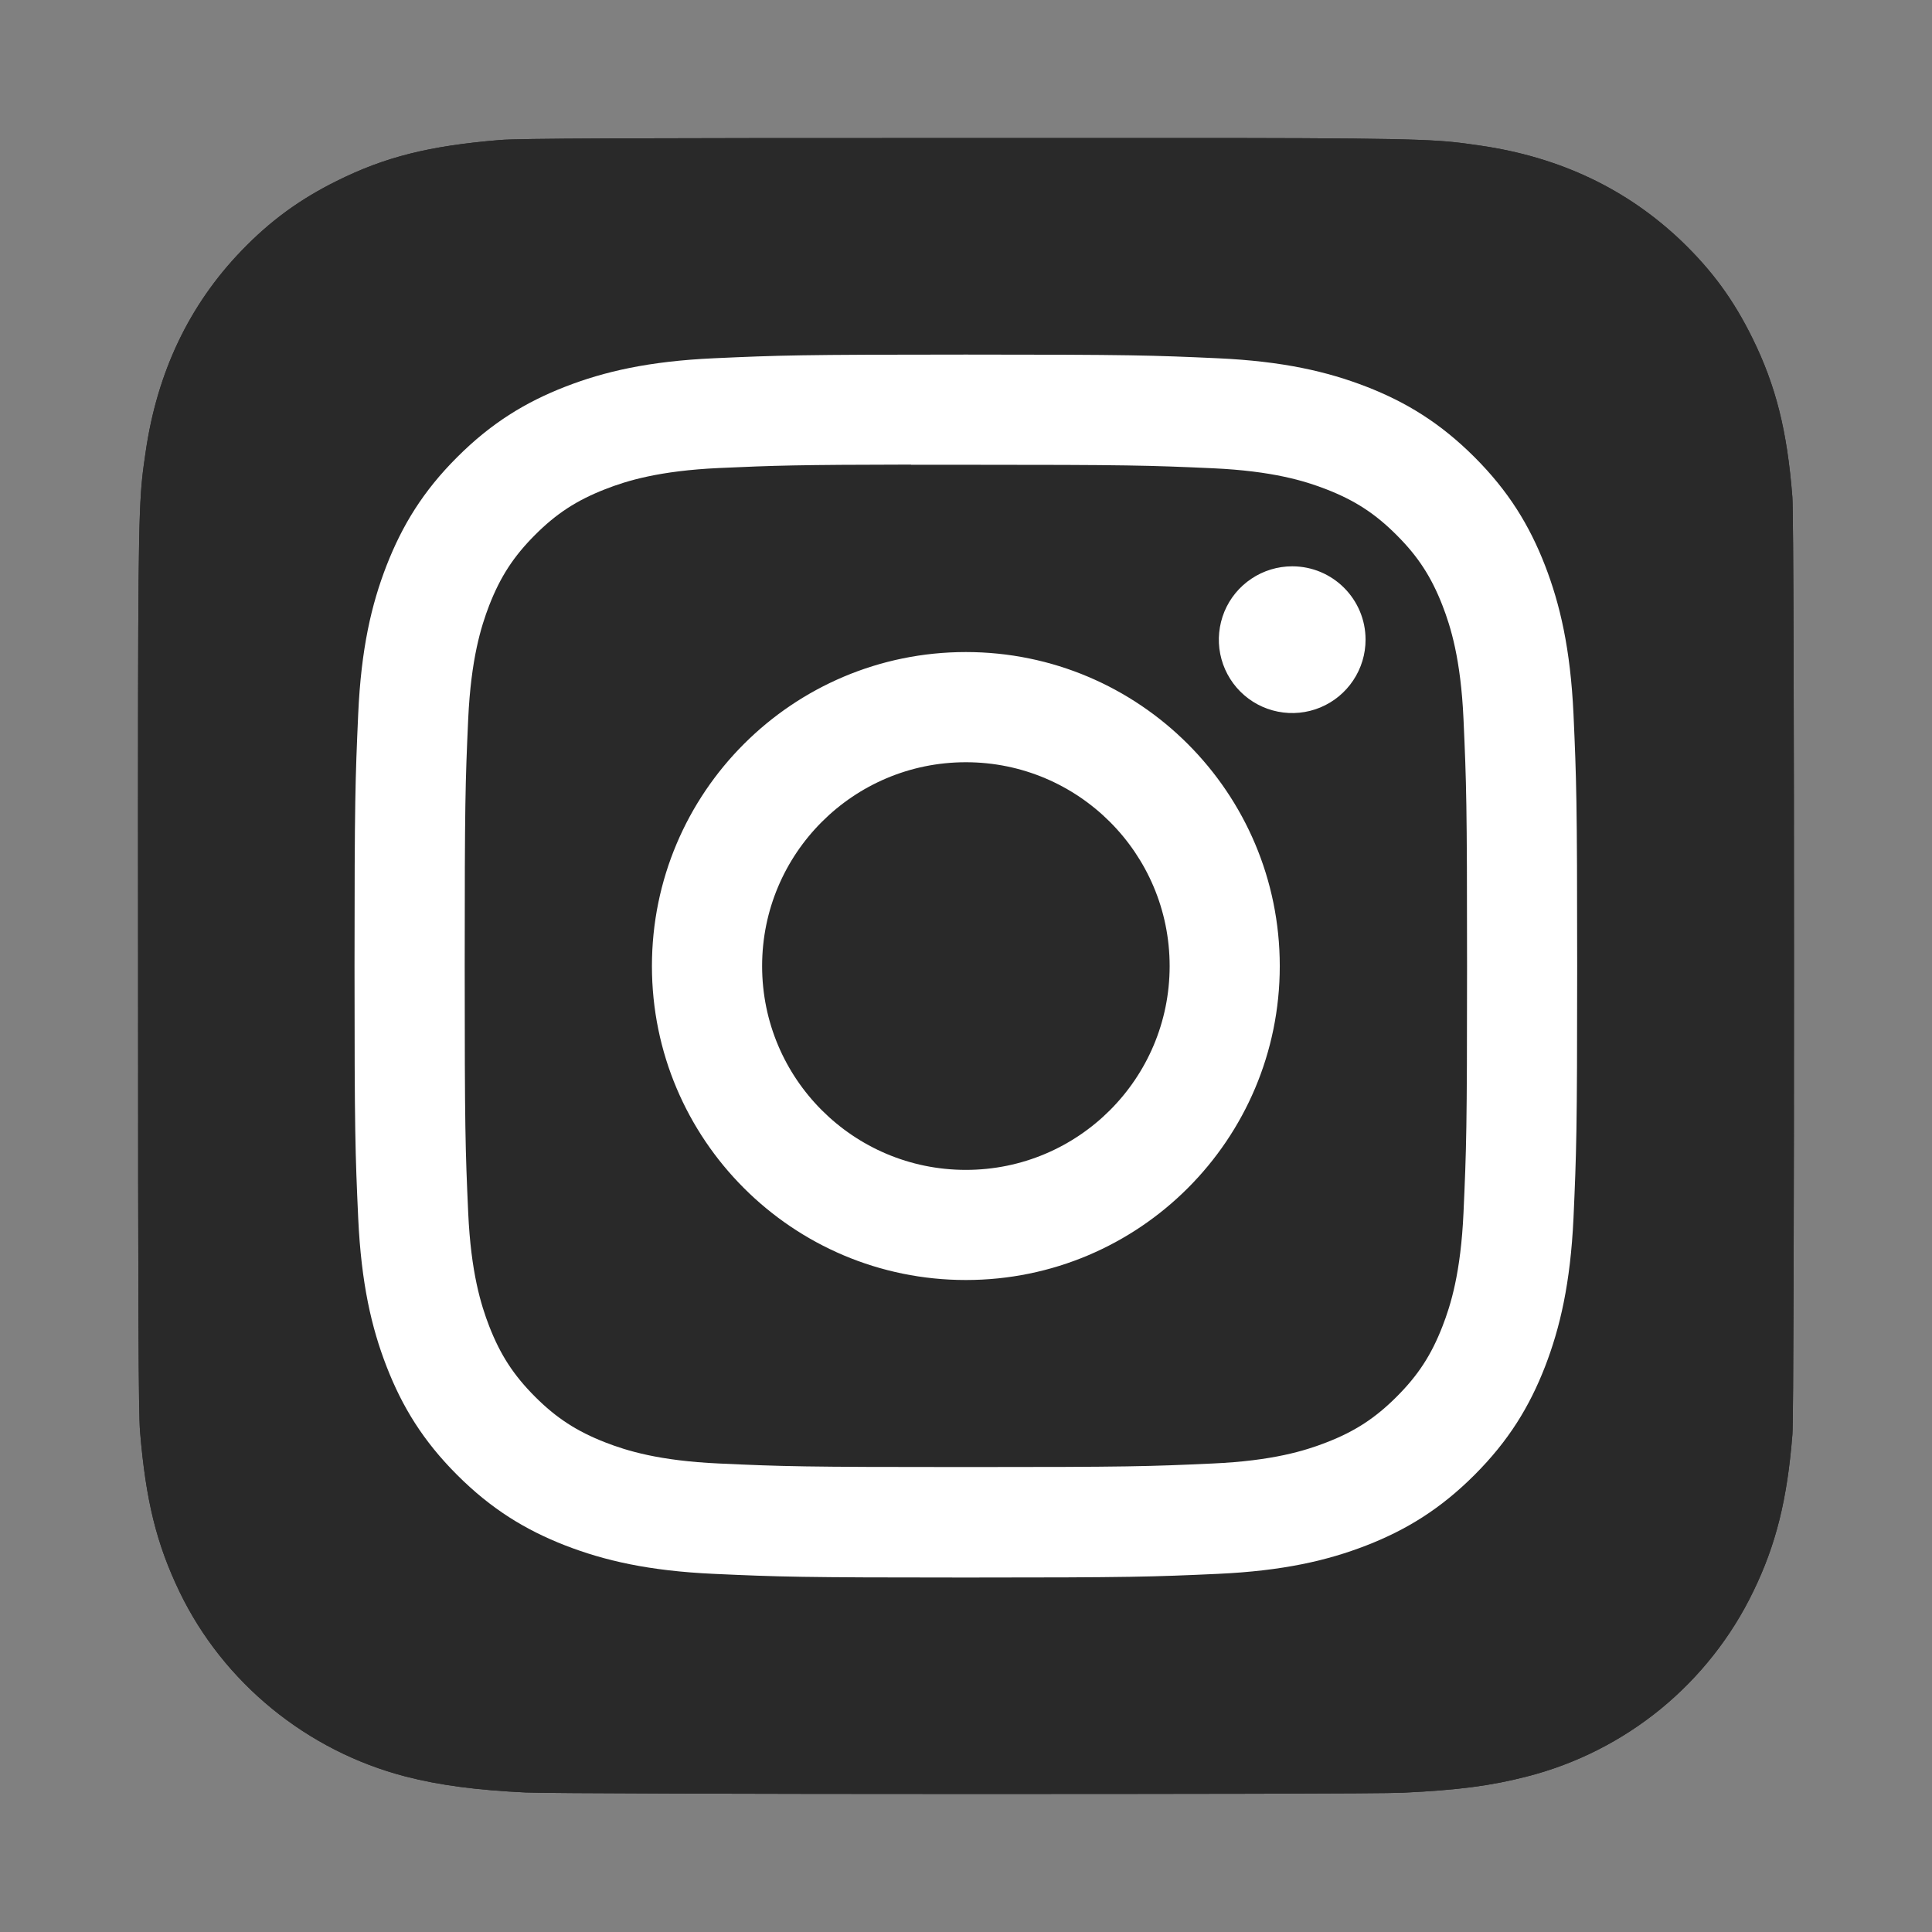
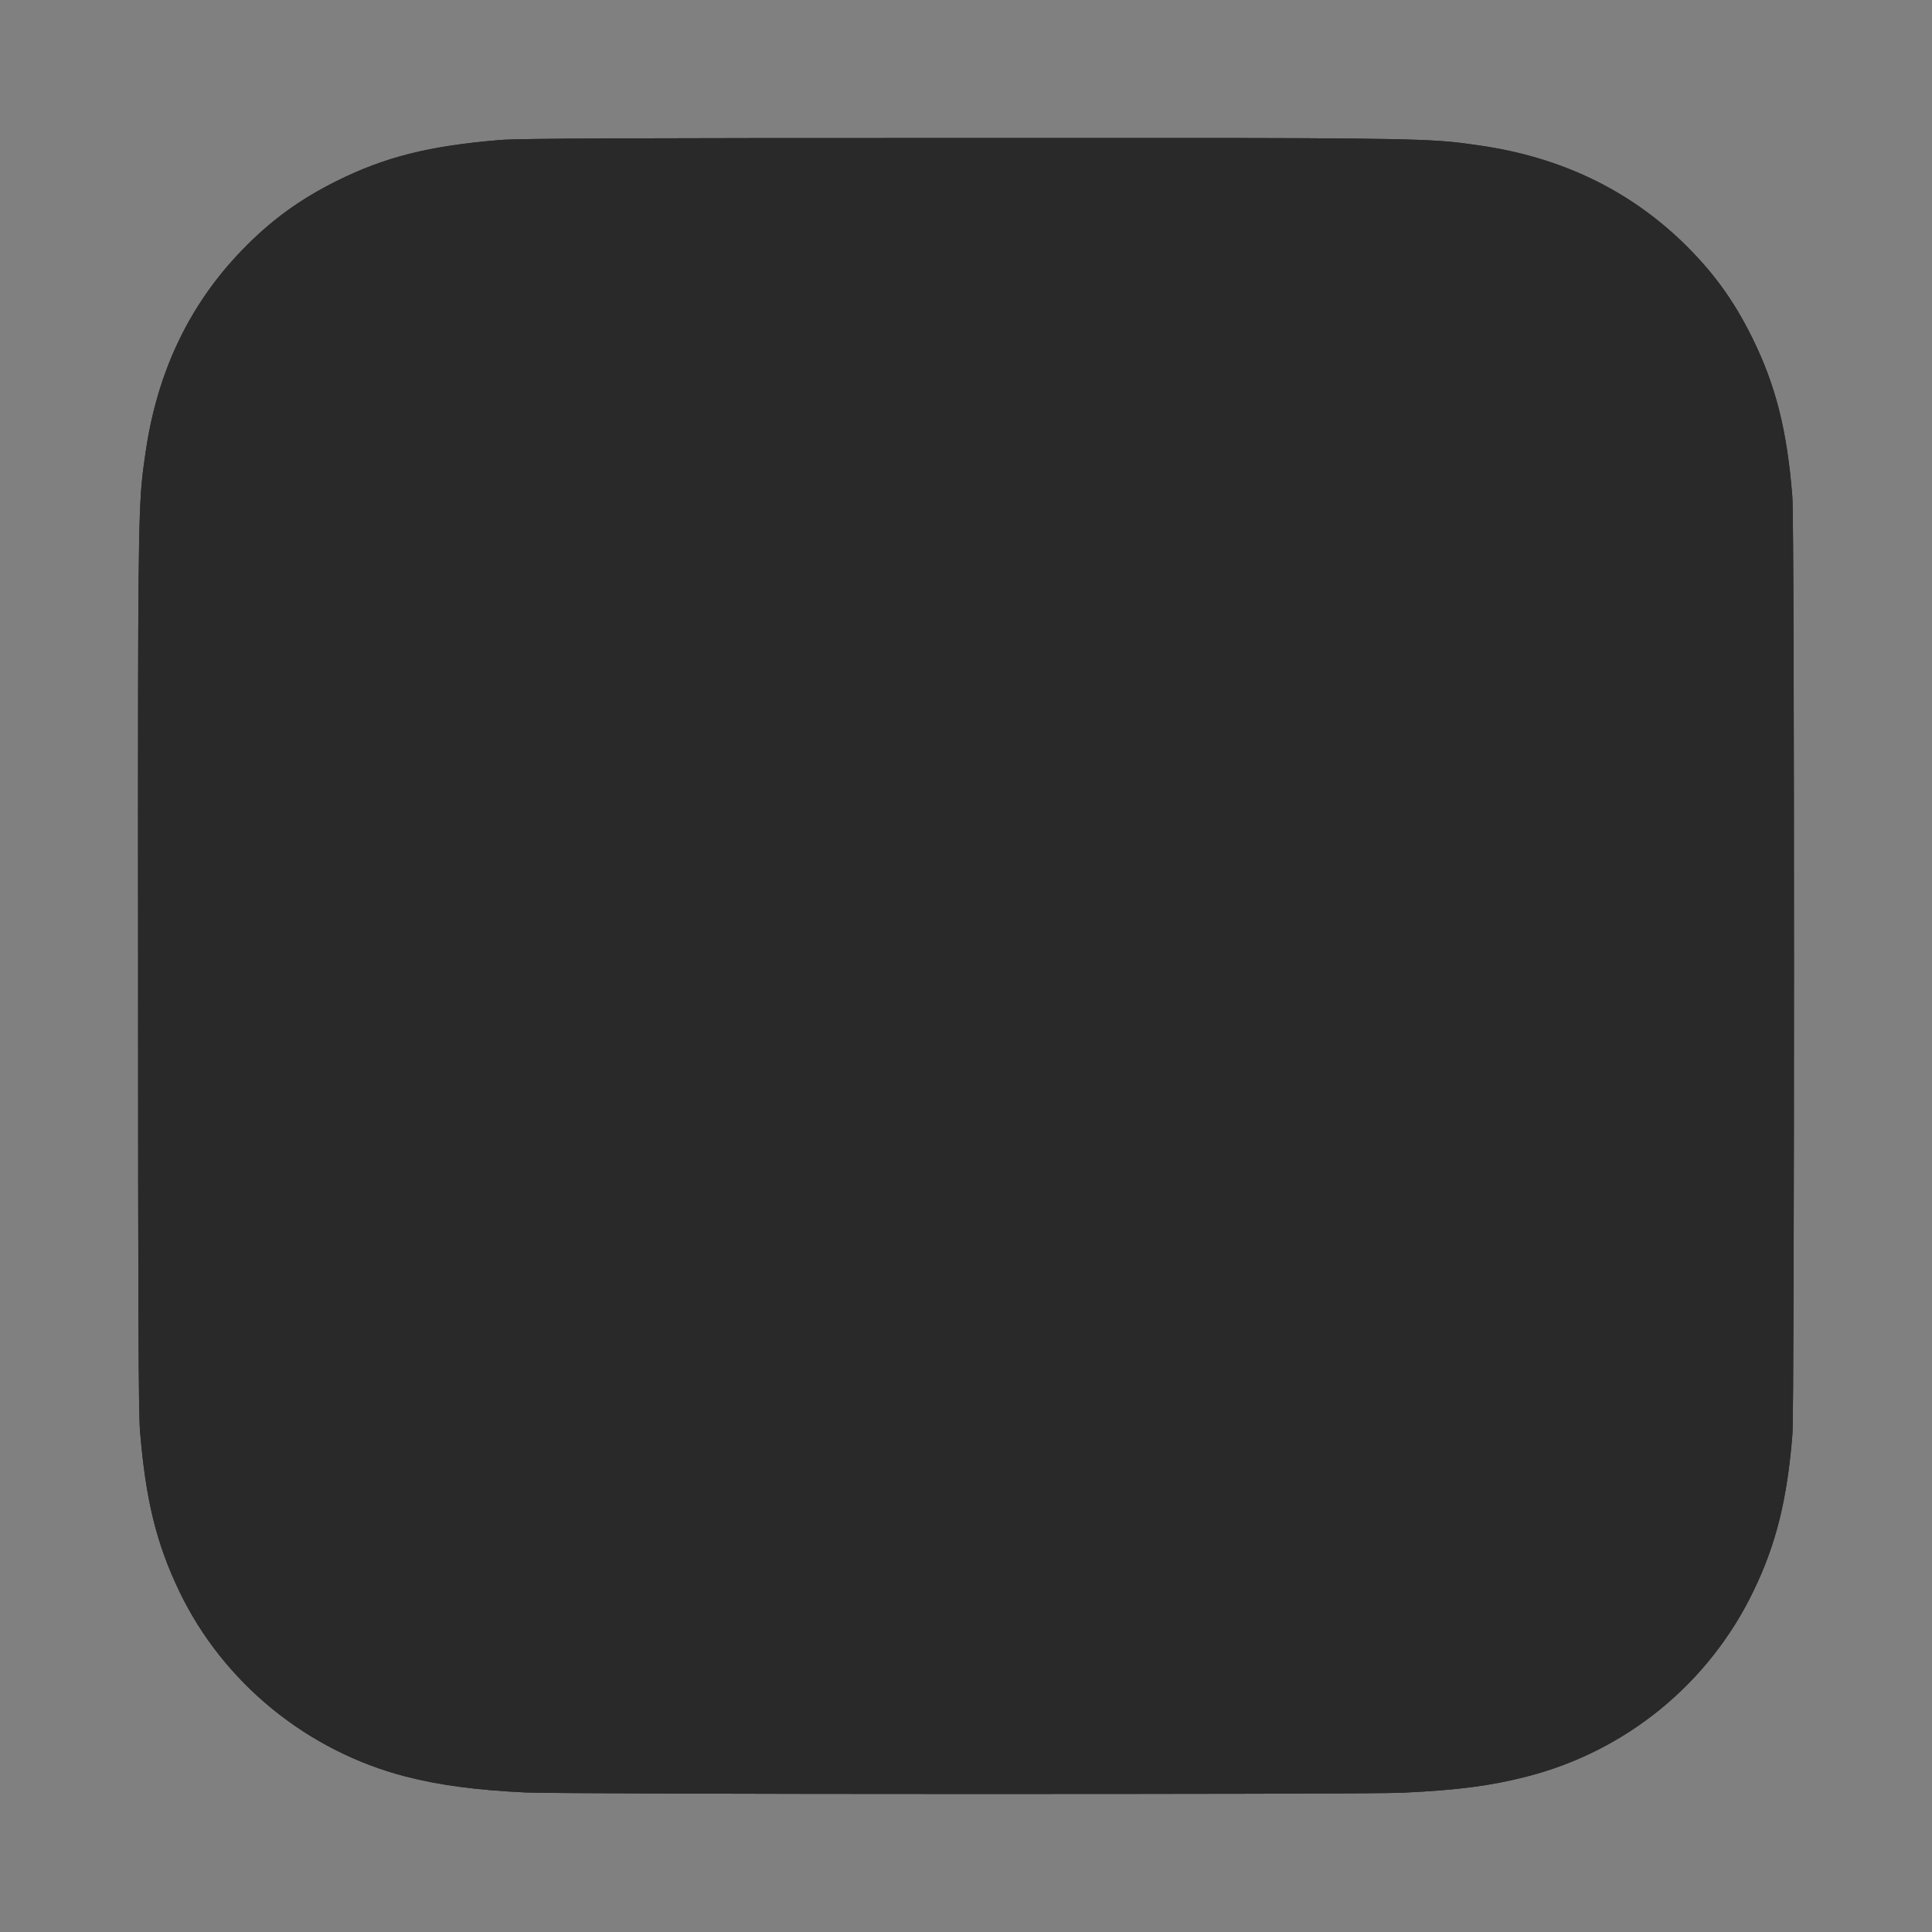
<svg xmlns="http://www.w3.org/2000/svg" width="32" height="32" viewBox="0 0 32 32" fill="none">
  <rect x="0" y="0" width="32" height="32" fill="#808080" stroke="none" />
  <g id="Property 1=G900">
    <g id="instagram">
      <path d="M16.004 2.286C10.279 2.286 8.604 2.292 8.279 2.319C7.104 2.416 6.373 2.601 5.576 2.998C4.962 3.303 4.478 3.656 4 4.152C3.13 5.055 2.603 6.167 2.412 7.488C2.319 8.13 2.292 8.261 2.287 11.537C2.284 12.629 2.287 14.067 2.287 15.995C2.287 21.717 2.293 23.39 2.32 23.715C2.415 24.859 2.595 25.578 2.974 26.366C3.7 27.872 5.086 29.003 6.719 29.425C7.284 29.571 7.908 29.651 8.71 29.689C9.05 29.704 12.511 29.714 15.975 29.714C19.439 29.714 22.903 29.71 23.234 29.693C24.162 29.649 24.701 29.577 25.297 29.423C26.107 29.215 26.861 28.833 27.508 28.304C28.154 27.774 28.678 27.11 29.041 26.357C29.414 25.589 29.602 24.842 29.688 23.758C29.706 23.522 29.714 19.754 29.714 15.991C29.714 12.227 29.706 8.466 29.687 8.23C29.601 7.129 29.412 6.388 29.028 5.605C28.712 4.964 28.362 4.486 27.854 3.996C26.947 3.13 25.837 2.602 24.515 2.411C23.874 2.319 23.746 2.291 20.468 2.286H16.004Z" fill="#292929" />
      <path d="M16.004 2.286C10.279 2.286 8.604 2.292 8.279 2.319C7.104 2.416 6.373 2.601 5.576 2.998C4.962 3.303 4.478 3.656 4 4.152C3.13 5.055 2.603 6.167 2.412 7.488C2.319 8.13 2.292 8.261 2.287 11.537C2.284 12.629 2.287 14.067 2.287 15.995C2.287 21.717 2.293 23.39 2.32 23.715C2.415 24.859 2.595 25.578 2.974 26.366C3.7 27.872 5.086 29.003 6.719 29.425C7.284 29.571 7.908 29.651 8.71 29.689C9.05 29.704 12.511 29.714 15.975 29.714C19.439 29.714 22.903 29.71 23.234 29.693C24.162 29.649 24.701 29.577 25.297 29.423C26.107 29.215 26.861 28.833 27.508 28.304C28.154 27.774 28.678 27.11 29.041 26.357C29.414 25.589 29.602 24.842 29.688 23.758C29.706 23.522 29.714 19.754 29.714 15.991C29.714 12.227 29.706 8.466 29.687 8.23C29.601 7.129 29.412 6.388 29.028 5.605C28.712 4.964 28.362 4.486 27.854 3.996C26.947 3.13 25.837 2.602 24.515 2.411C23.874 2.319 23.746 2.291 20.468 2.286H16.004Z" fill="#292929" />
-       <path d="M15.998 5.873C13.248 5.873 12.903 5.885 11.823 5.934C10.745 5.983 10.009 6.154 9.365 6.404C8.699 6.663 8.135 7.009 7.572 7.572C7.008 8.135 6.663 8.7 6.403 9.366C6.152 10.011 5.981 10.747 5.933 11.825C5.885 12.905 5.872 13.25 5.872 16.001C5.872 18.752 5.884 19.096 5.933 20.176C5.983 21.255 6.153 21.991 6.403 22.634C6.662 23.301 7.008 23.866 7.571 24.429C8.134 24.992 8.699 25.339 9.364 25.598C10.009 25.848 10.745 26.019 11.822 26.068C12.902 26.117 13.247 26.129 15.997 26.129C18.747 26.129 19.091 26.117 20.171 26.068C21.249 26.019 21.986 25.848 22.63 25.598C23.296 25.339 23.86 24.992 24.423 24.429C24.986 23.866 25.332 23.301 25.591 22.635C25.84 21.991 26.011 21.254 26.062 20.177C26.11 19.096 26.123 18.752 26.123 16.001C26.123 13.25 26.11 12.905 26.062 11.825C26.011 10.747 25.84 10.011 25.591 9.367C25.332 8.7 24.986 8.135 24.423 7.572C23.859 7.009 23.296 6.663 22.63 6.404C21.984 6.154 21.248 5.983 20.17 5.934C19.09 5.885 18.746 5.873 15.995 5.873H15.998ZM15.09 7.698C15.359 7.698 15.66 7.698 15.998 7.698C18.702 7.698 19.022 7.708 20.09 7.756C21.077 7.801 21.613 7.966 21.97 8.105C22.442 8.289 22.779 8.508 23.133 8.863C23.488 9.217 23.707 9.555 23.891 10.027C24.03 10.384 24.195 10.92 24.24 11.907C24.288 12.975 24.299 13.296 24.299 15.999C24.299 18.702 24.288 19.023 24.24 20.09C24.195 21.078 24.03 21.614 23.891 21.97C23.707 22.443 23.488 22.779 23.133 23.134C22.779 23.488 22.442 23.708 21.97 23.891C21.613 24.03 21.077 24.195 20.09 24.24C19.022 24.289 18.702 24.299 15.998 24.299C13.294 24.299 12.974 24.289 11.906 24.24C10.919 24.195 10.383 24.03 10.026 23.891C9.554 23.707 9.216 23.488 8.862 23.134C8.508 22.779 8.288 22.442 8.104 21.969C7.966 21.613 7.8 21.077 7.755 20.089C7.707 19.022 7.697 18.701 7.697 15.996C7.697 13.291 7.707 12.973 7.755 11.905C7.801 10.917 7.966 10.381 8.104 10.024C8.288 9.552 8.508 9.214 8.862 8.86C9.216 8.505 9.554 8.286 10.026 8.102C10.383 7.962 10.919 7.798 11.906 7.752C12.841 7.71 13.203 7.698 15.09 7.695V7.698ZM21.403 9.38C21.163 9.38 20.928 9.451 20.728 9.585C20.528 9.718 20.372 9.908 20.28 10.13C20.189 10.352 20.164 10.597 20.211 10.832C20.258 11.068 20.374 11.285 20.544 11.455C20.714 11.625 20.93 11.74 21.166 11.787C21.402 11.834 21.646 11.81 21.868 11.718C22.09 11.626 22.28 11.47 22.413 11.27C22.547 11.07 22.618 10.835 22.618 10.595C22.618 9.924 22.074 9.38 21.403 9.38ZM15.998 10.8C13.126 10.8 10.798 13.129 10.798 16.001C10.798 18.873 13.126 21.201 15.998 21.201C18.87 21.201 21.197 18.873 21.197 16.001C21.197 13.129 18.87 10.8 15.998 10.8ZM15.998 12.625C17.862 12.625 19.373 14.136 19.373 16.001C19.373 17.866 17.862 19.377 15.998 19.377C14.134 19.377 12.623 17.866 12.623 16.001C12.623 14.136 14.134 12.625 15.998 12.625Z" fill="white" />
    </g>
  </g>
</svg>